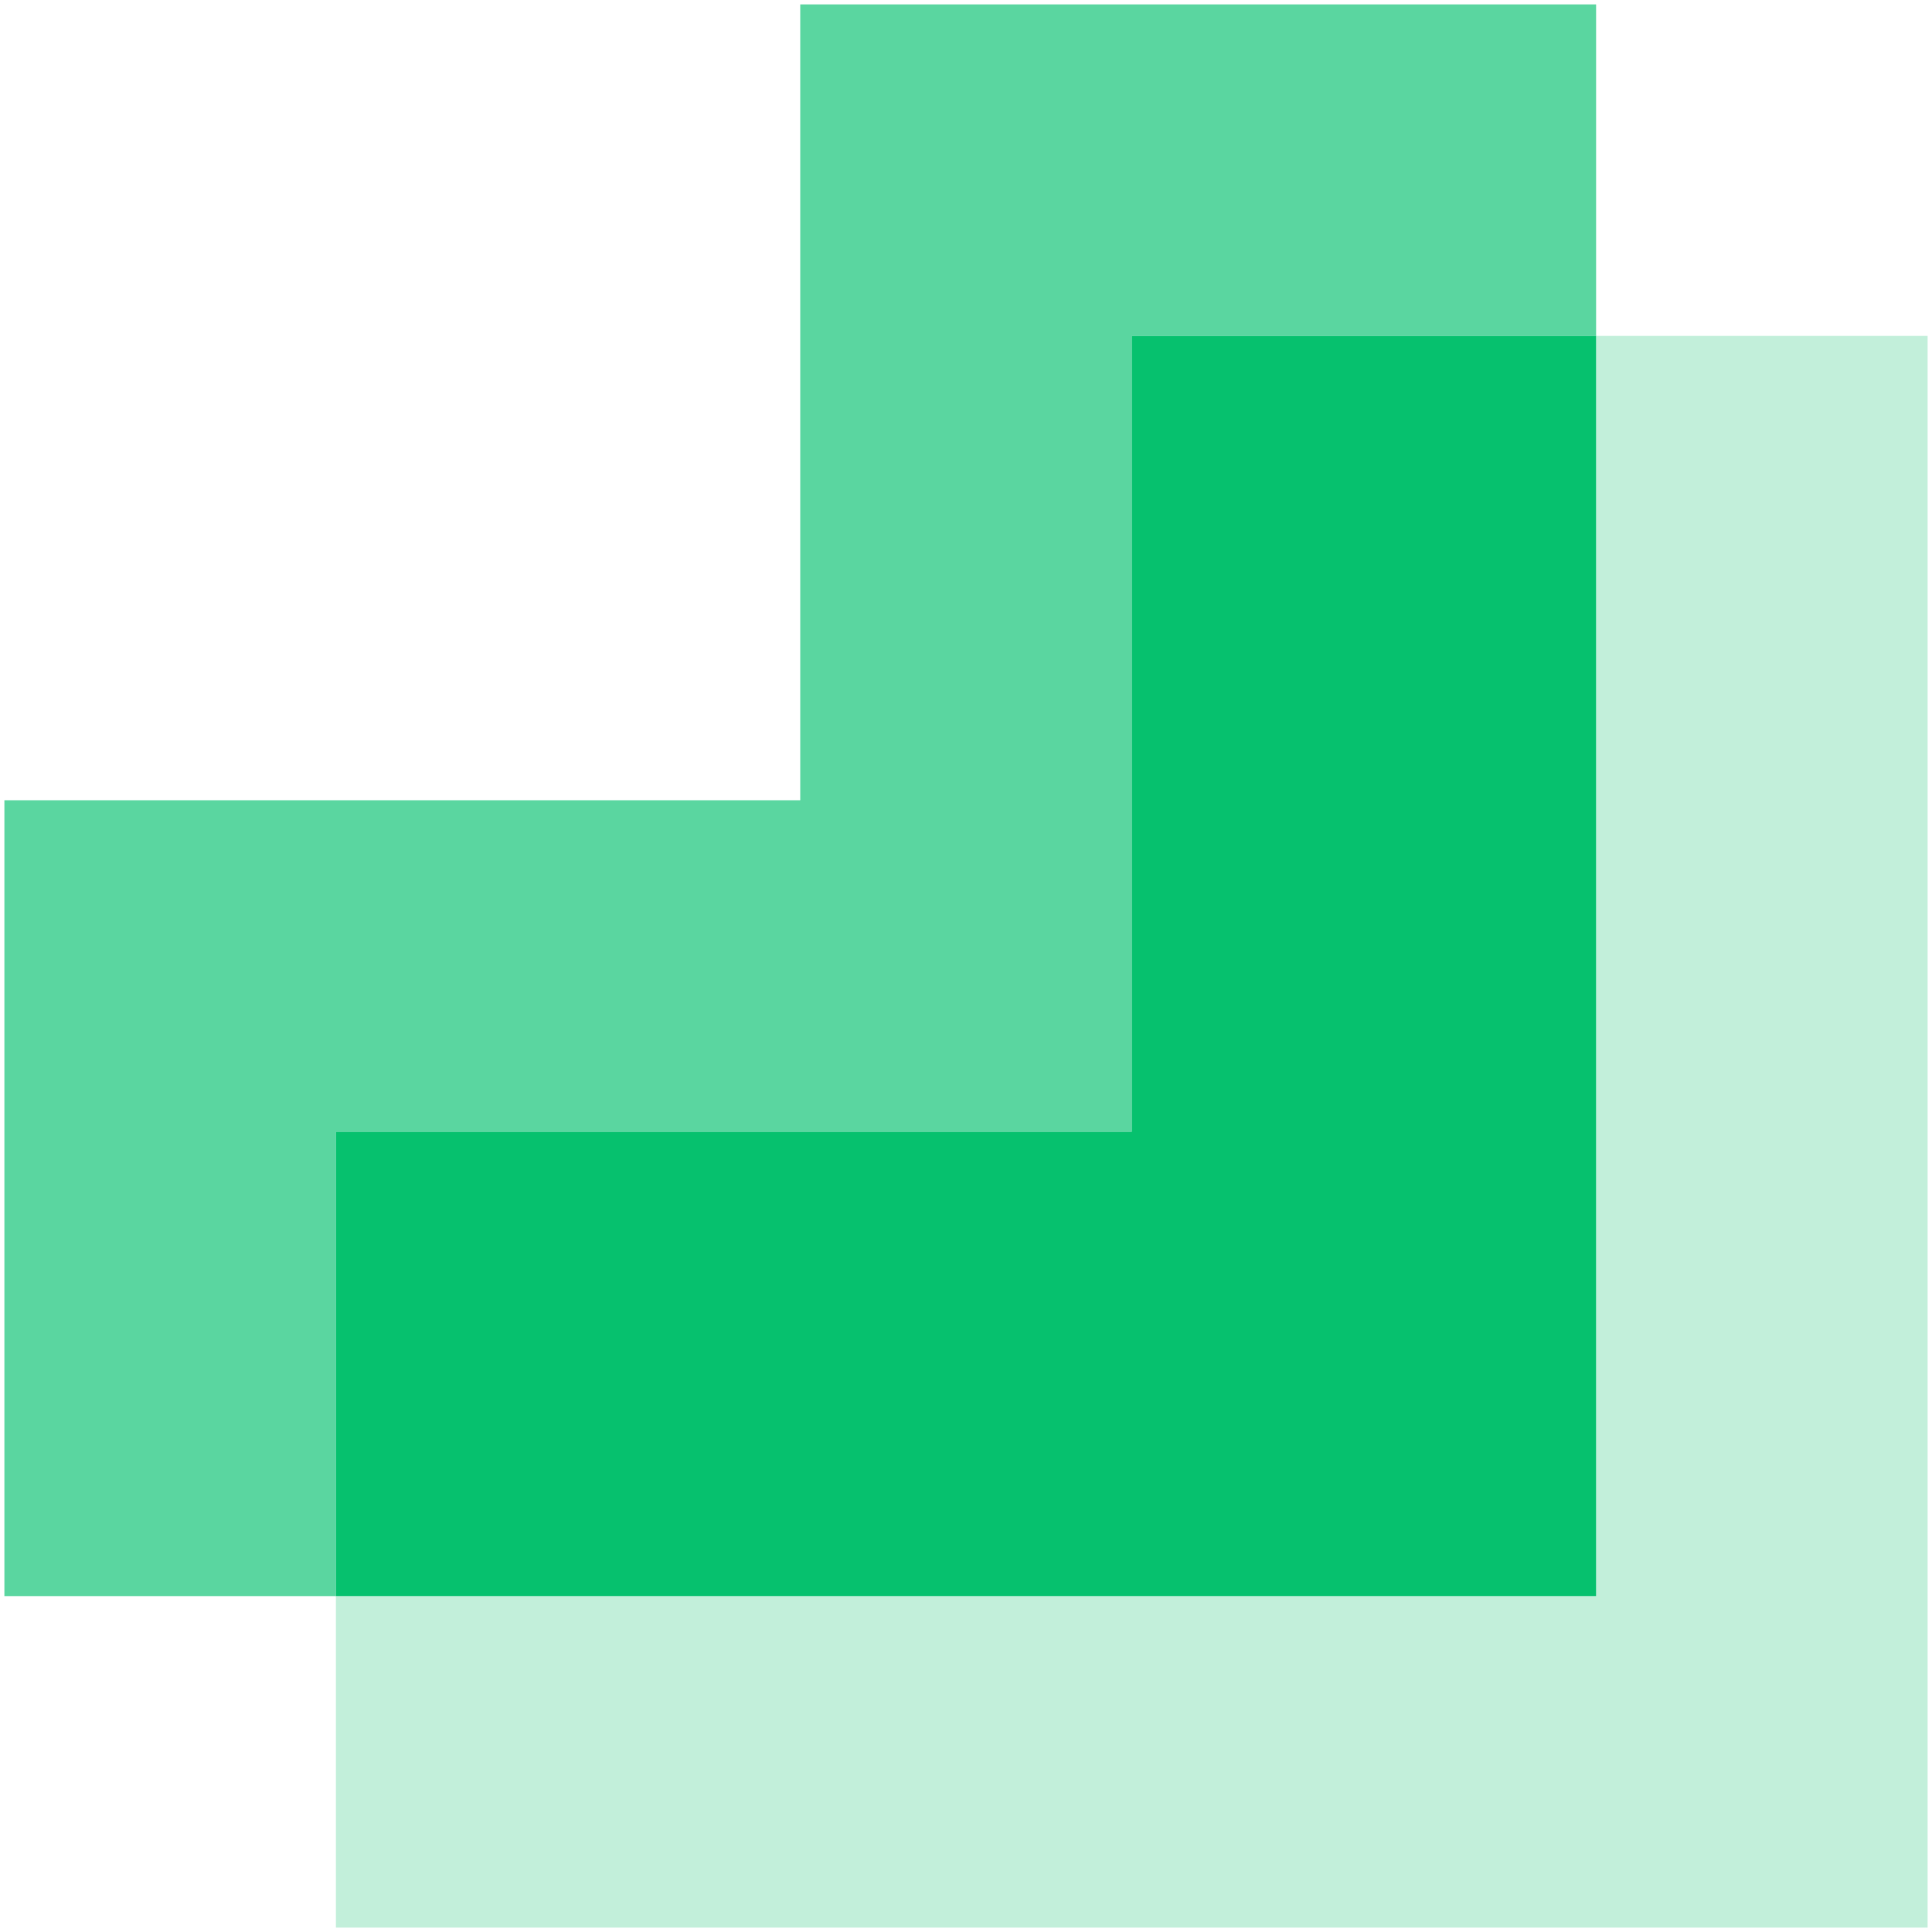
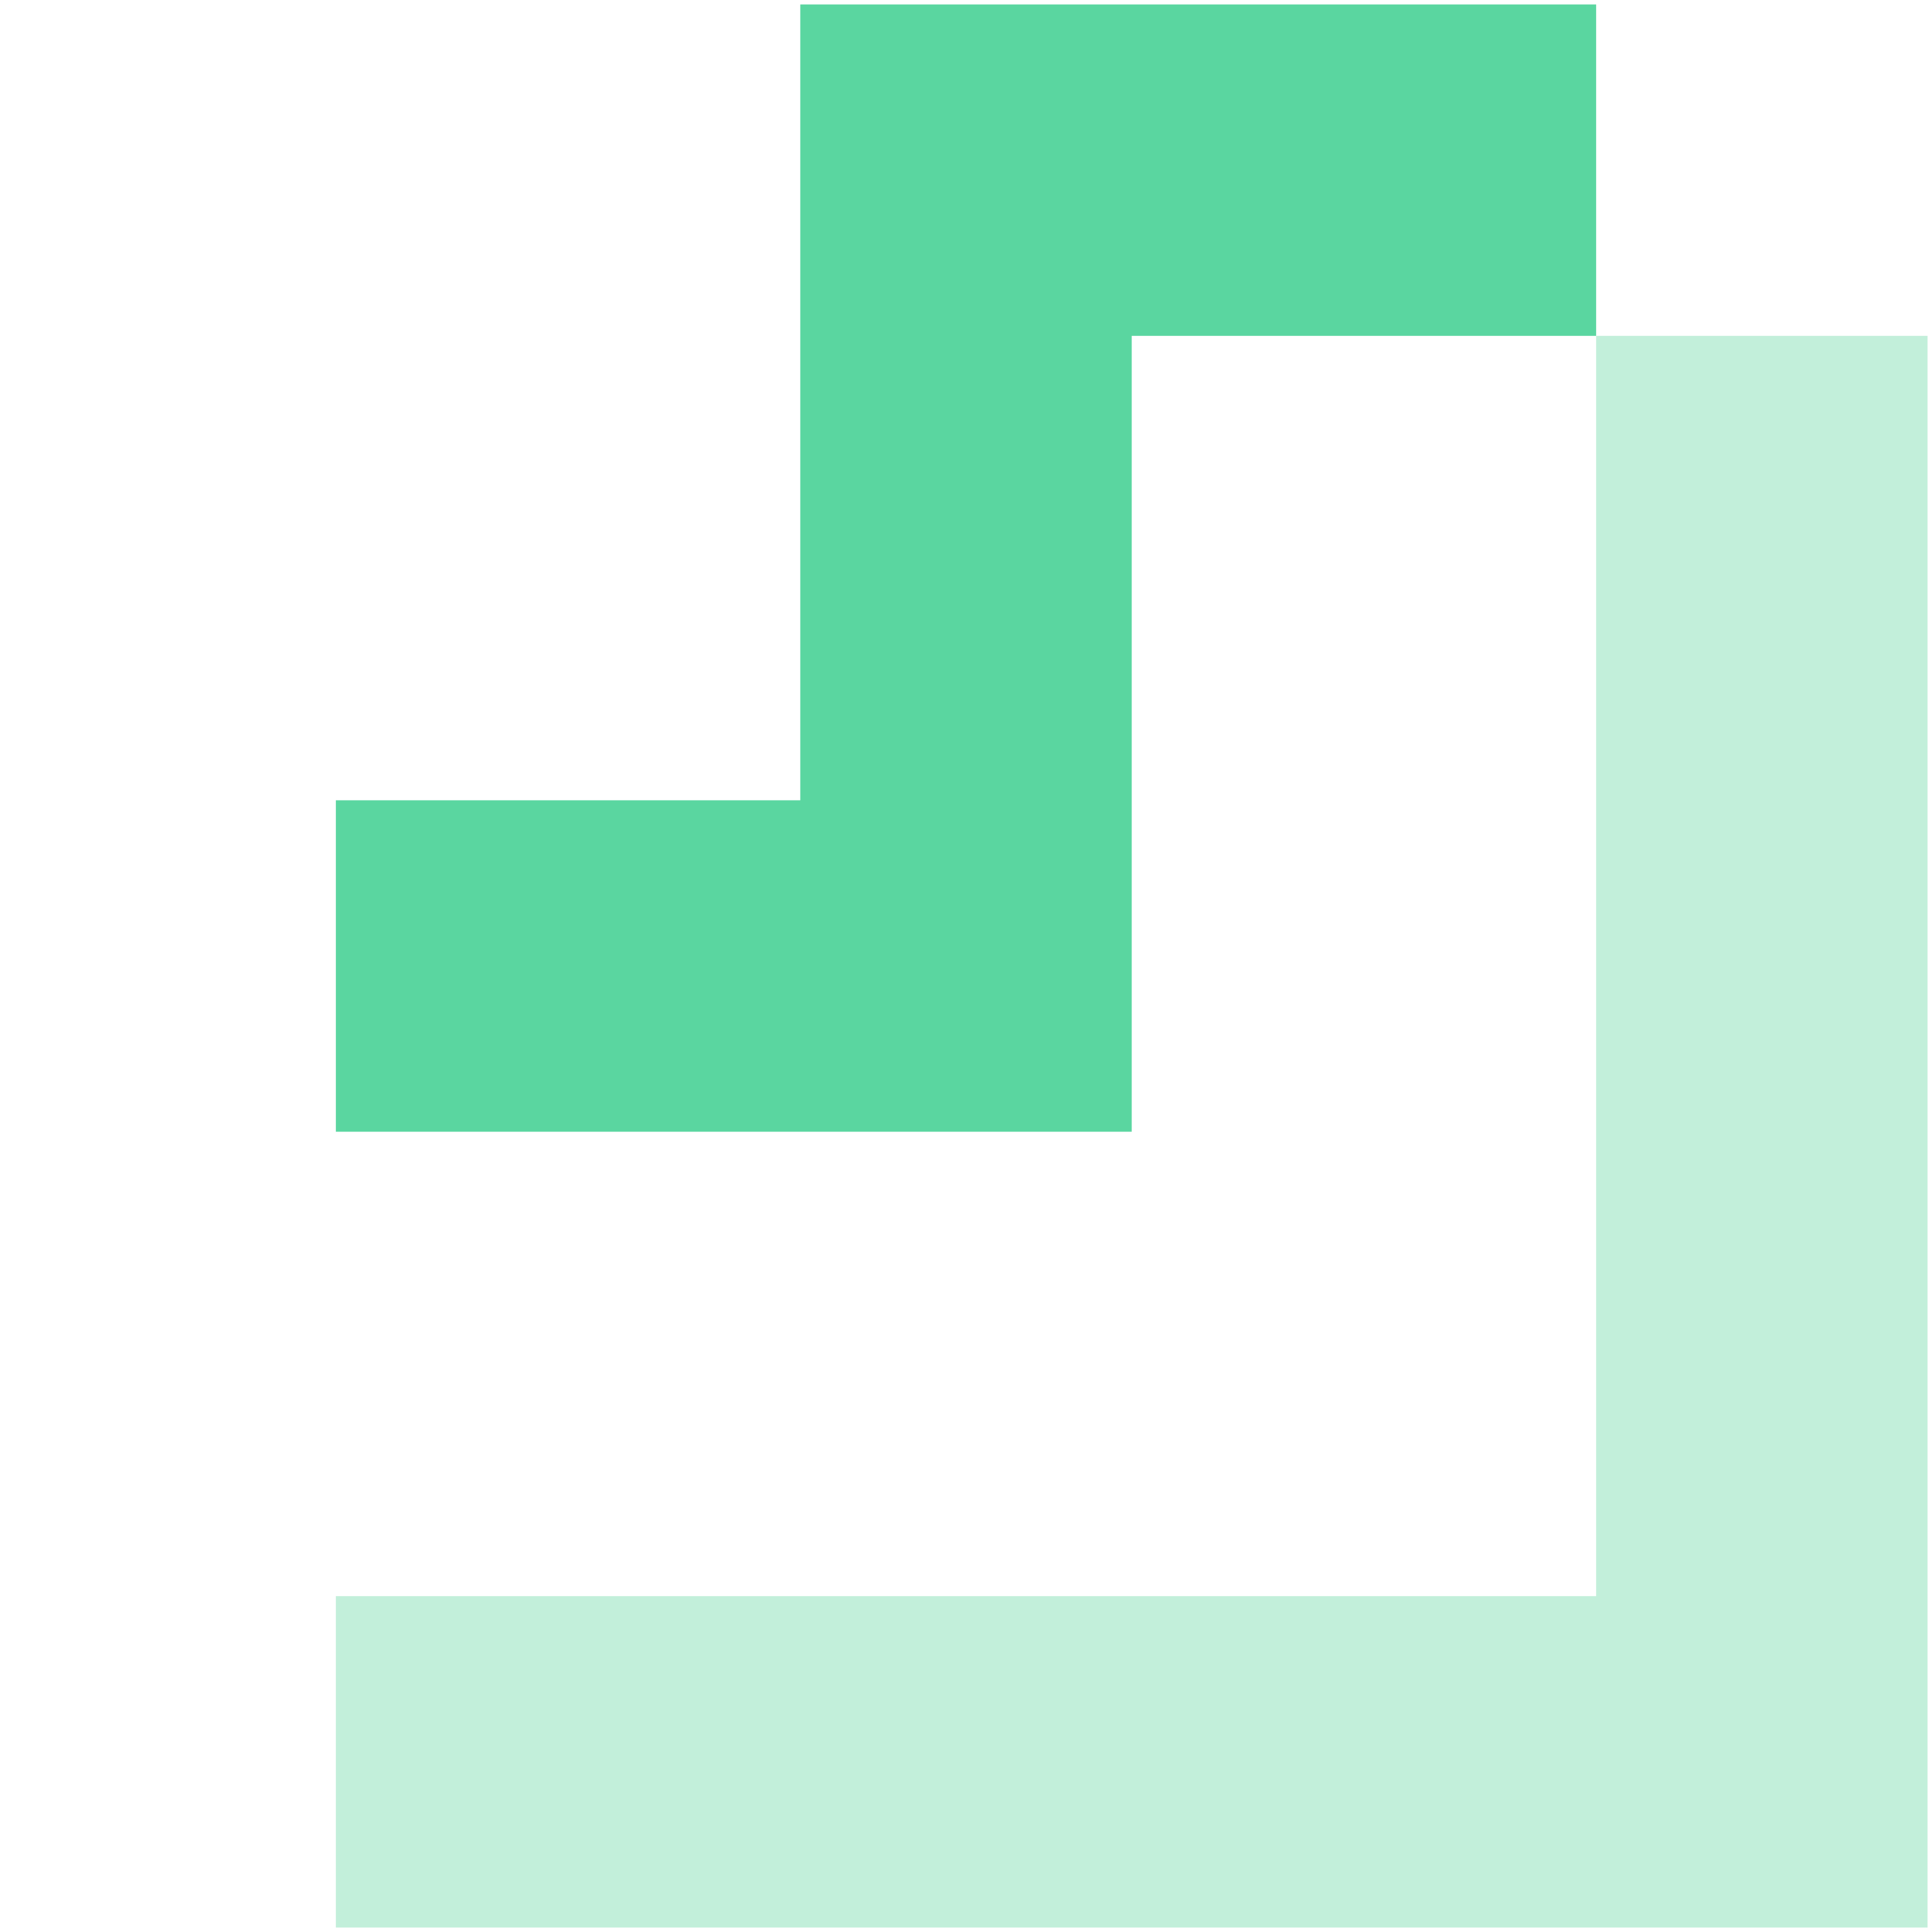
<svg xmlns="http://www.w3.org/2000/svg" width="44" height="44" viewBox="0 0 44 44" fill="none">
  <path d="M43.9 7.65H36.35V18.225V36.35H18.225H7.65V43.9H25.775H43.9V25.775V7.65Z" fill="#C2EFDA" />
-   <path d="M25.775 25.775V7.65H36.35V0.1H18.225V18.225H0.1V36.35H7.65V25.775H25.775Z" fill="#5AD6A0" />
-   <path d="M36.35 36.35V18.225V7.65H25.775V25.775H7.65V36.35H18.225H36.35Z" fill="#06C16E" />
+   <path d="M25.775 25.775V7.65H36.35V0.1H18.225V18.225H0.1H7.65V25.775H25.775Z" fill="#5AD6A0" />
</svg>